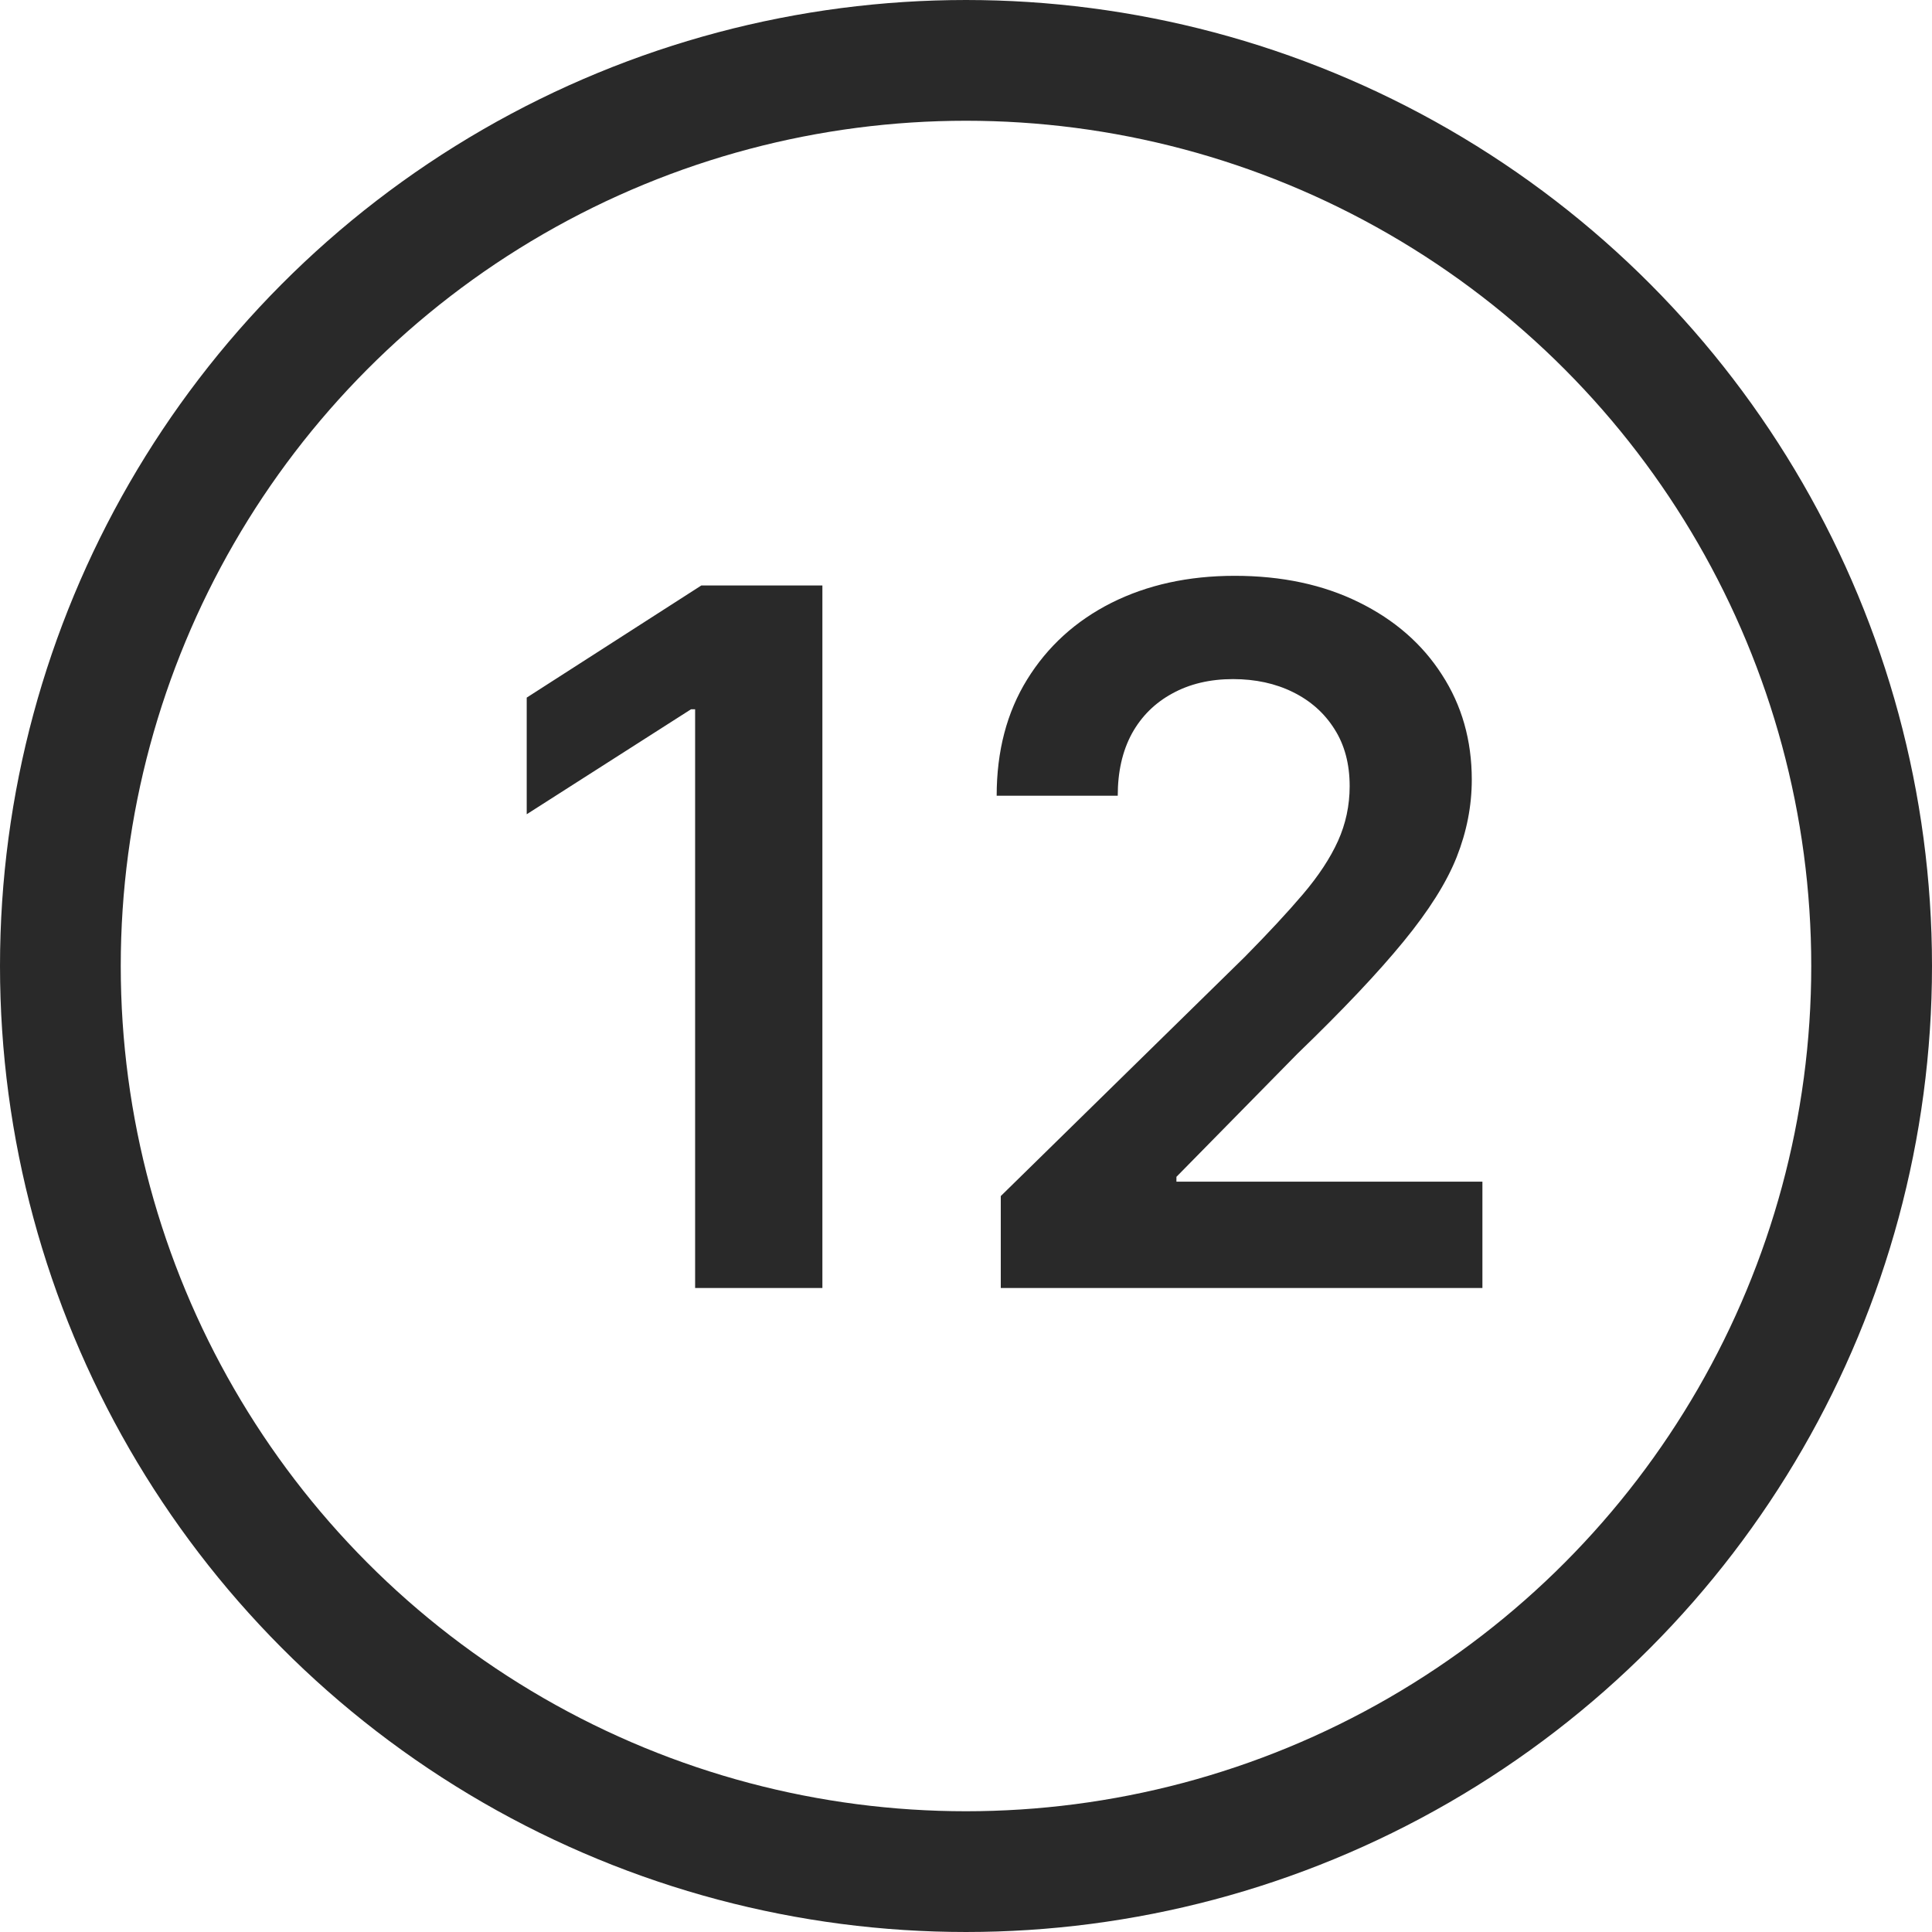
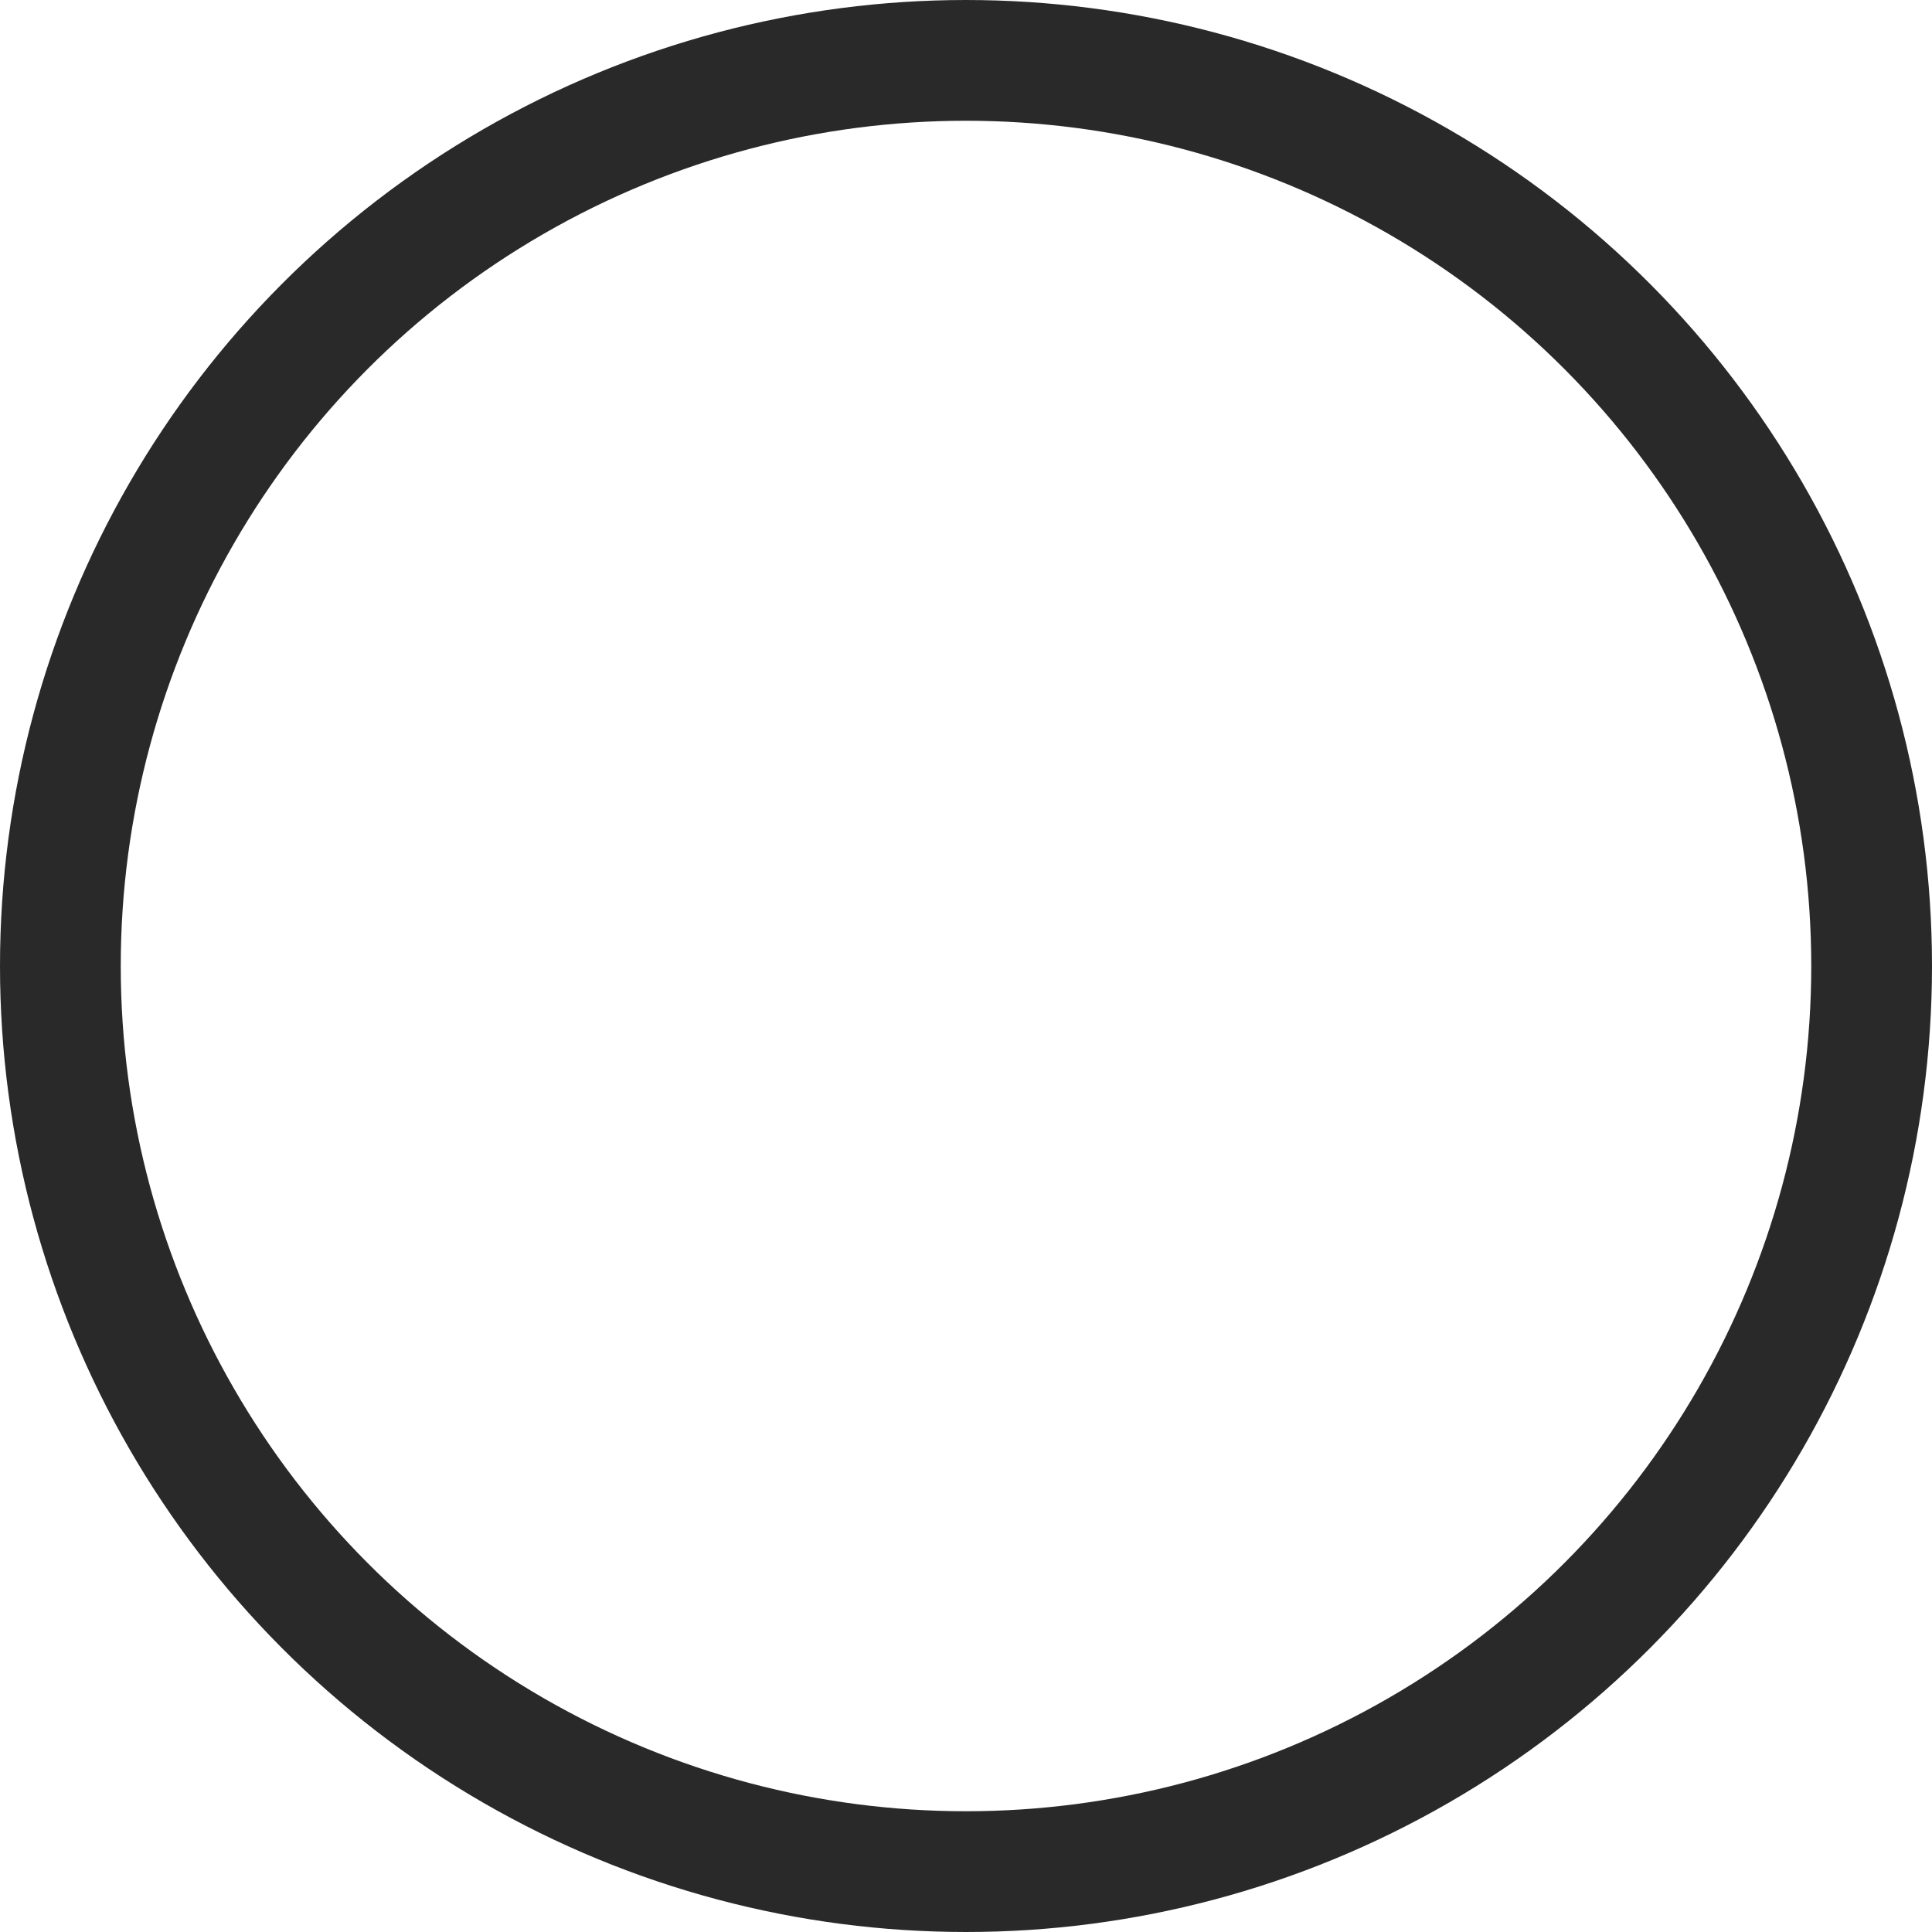
<svg xmlns="http://www.w3.org/2000/svg" width="24" height="24" viewBox="0 0 24 24" fill="none">
  <circle cx="12" cy="12" r="11.25" stroke="#292929" stroke-width="1.5" />
-   <path d="M10.216 7.273V16H8.635V8.811H8.584L6.543 10.115V8.666L8.712 7.273H10.216ZM12.432 16V14.858L15.462 11.888C15.751 11.595 15.993 11.335 16.186 11.108C16.379 10.881 16.524 10.661 16.621 10.447C16.717 10.234 16.766 10.007 16.766 9.766C16.766 9.49 16.703 9.254 16.578 9.058C16.453 8.859 16.281 8.706 16.062 8.598C15.844 8.49 15.595 8.436 15.317 8.436C15.03 8.436 14.778 8.496 14.562 8.615C14.347 8.732 14.179 8.898 14.06 9.114C13.943 9.33 13.885 9.587 13.885 9.885H12.381C12.381 9.331 12.507 8.849 12.76 8.44C13.013 8.031 13.361 7.714 13.804 7.49C14.25 7.266 14.761 7.153 15.338 7.153C15.923 7.153 16.438 7.263 16.881 7.482C17.324 7.7 17.668 8 17.912 8.381C18.159 8.761 18.283 9.196 18.283 9.685C18.283 10.011 18.22 10.332 18.095 10.648C17.97 10.963 17.75 11.312 17.435 11.696C17.122 12.079 16.683 12.544 16.118 13.089L14.614 14.619V14.679H18.415V16H12.432Z" fill="#292929" />
</svg>